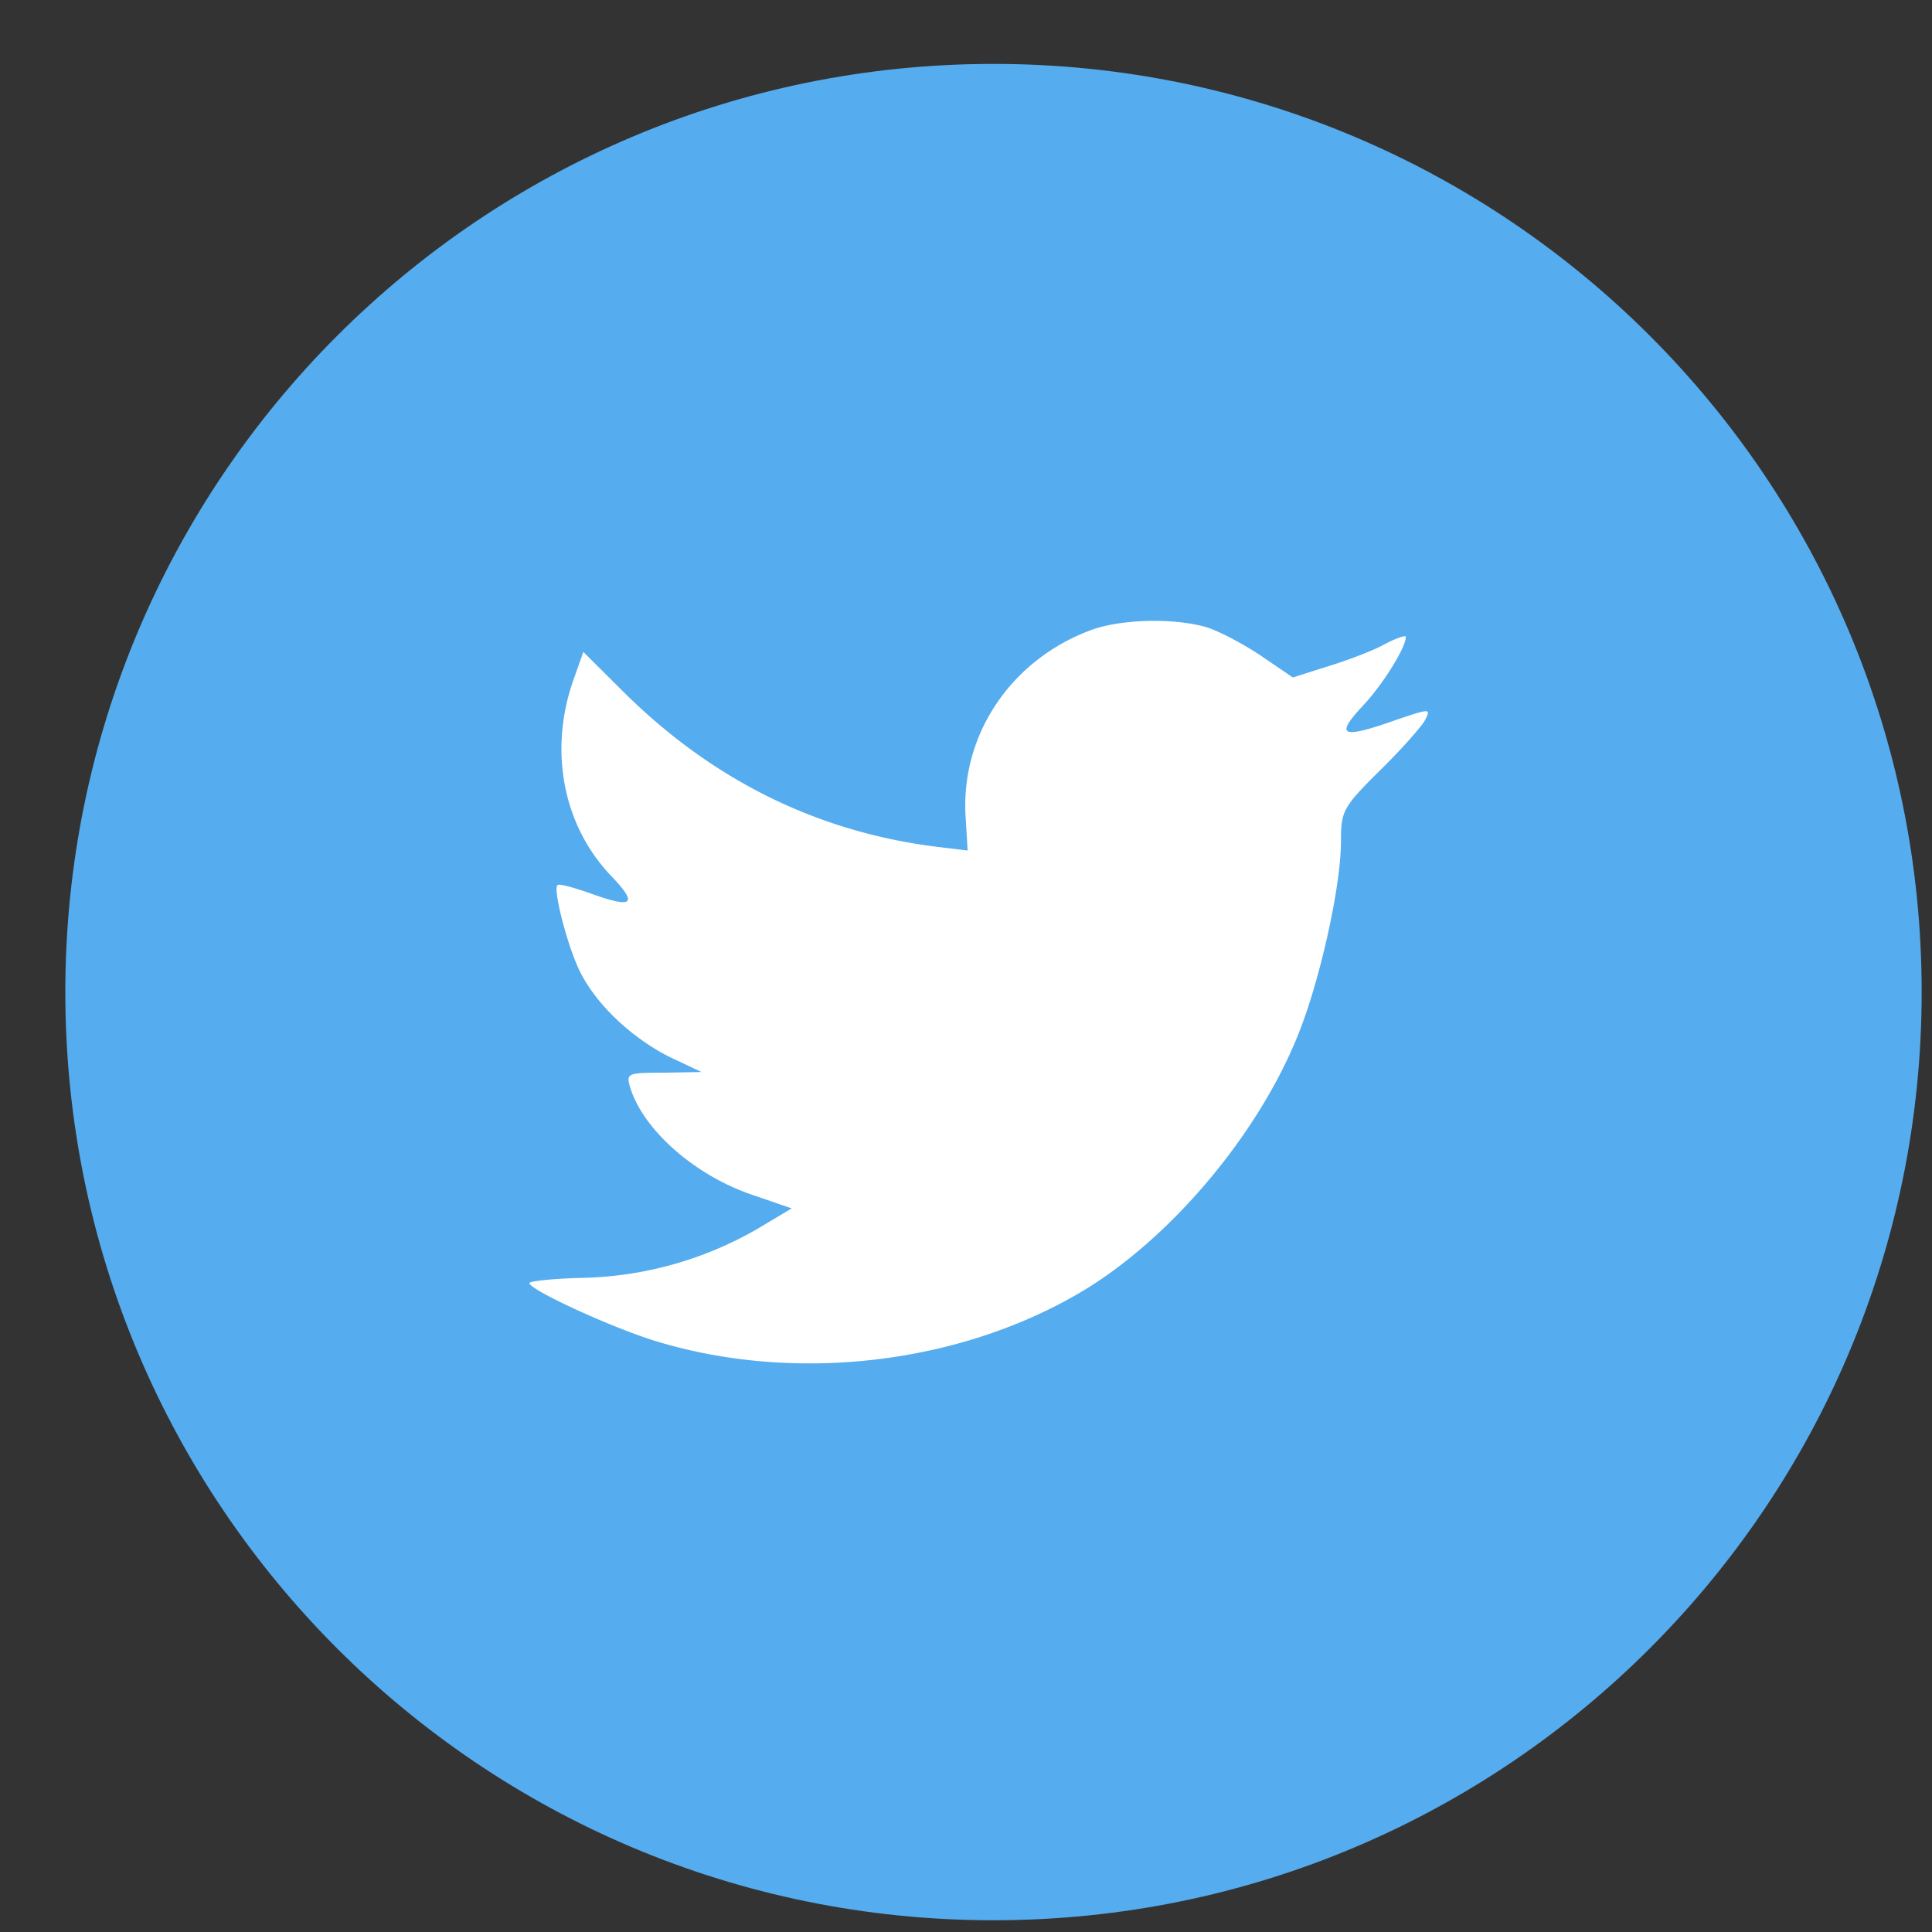
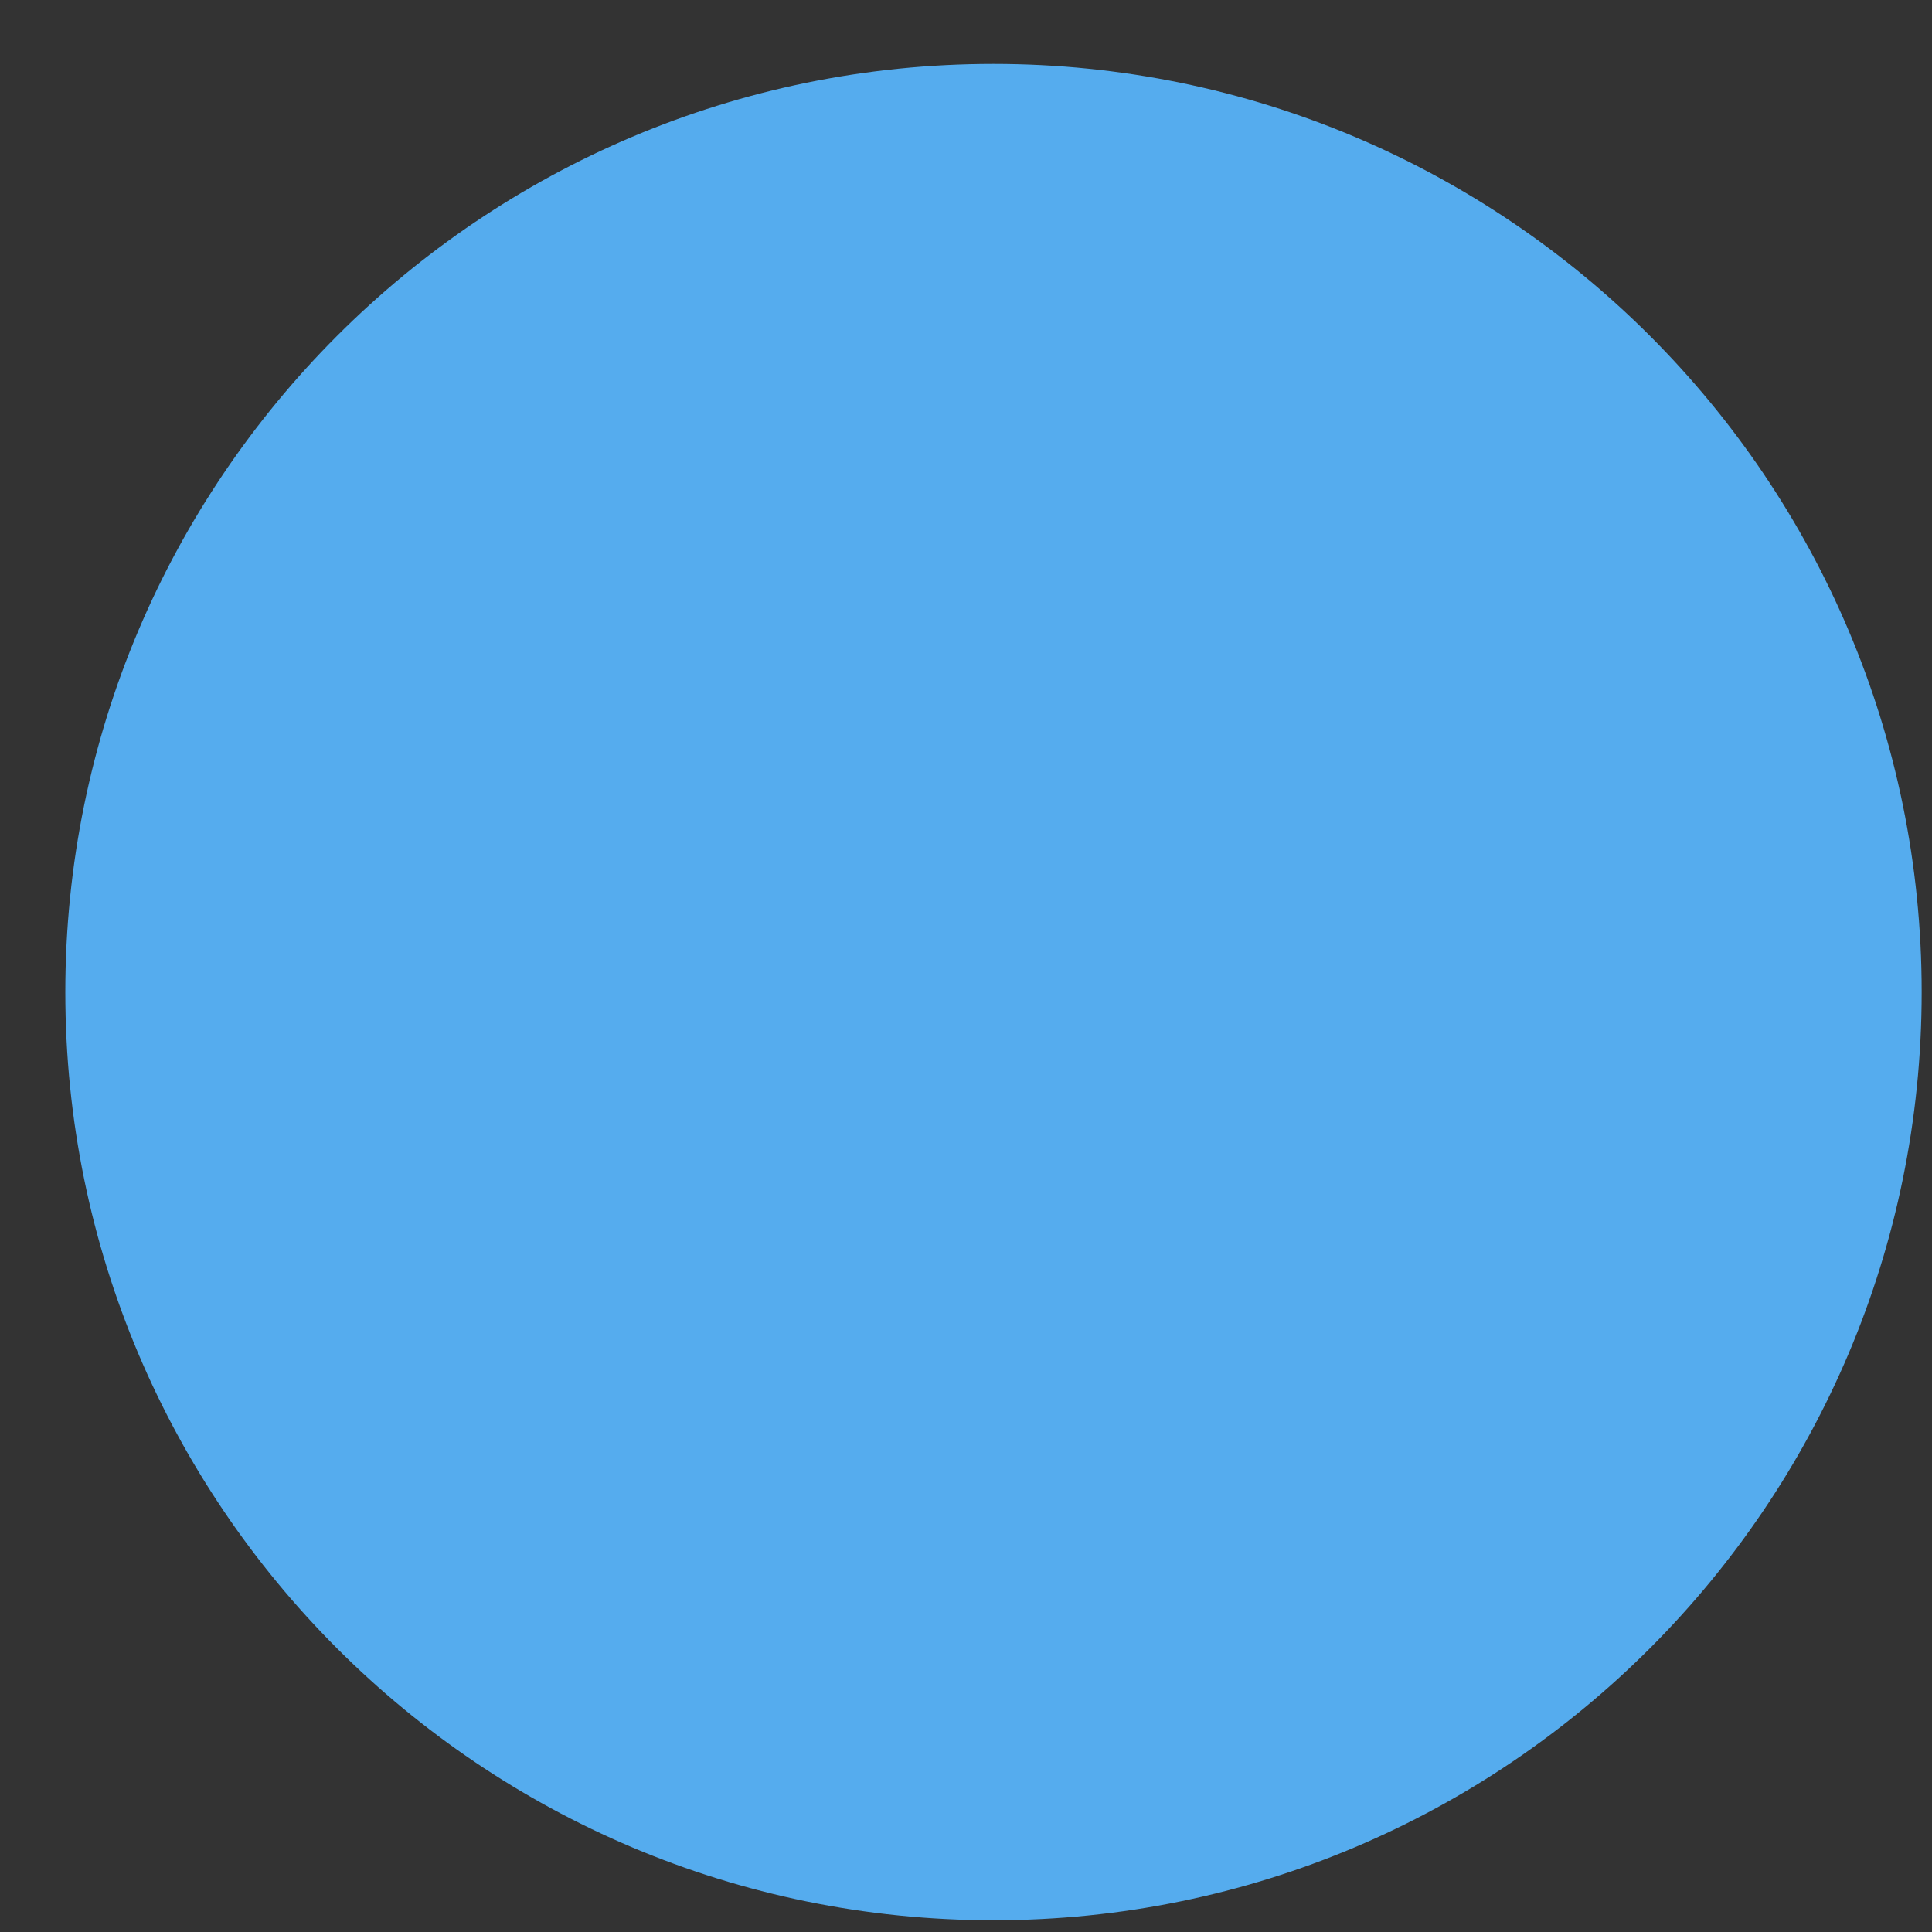
<svg xmlns="http://www.w3.org/2000/svg" width="26" height="26" fill="none">
  <rect width="100%" height="100%" fill="#333333" stroke="none" />
  <path d="M.879 13.352C.879 6.453 6.471.86 13.369.86c6.9 0 12.492 5.592 12.492 12.49 0 6.9-5.593 12.492-12.491 12.492C6.47 25.843.879 20.25.879 13.352Z" fill="#55ACEE" />
-   <path d="m12.996 11.013.026.433-.437-.053c-1.59-.203-2.98-.891-4.159-2.047l-.576-.573-.149.423c-.314.944-.113 1.94.542 2.611.35.37.27.424-.332.203-.21-.07-.393-.123-.41-.097-.062.062.148.865.314 1.182.227.441.69.873 1.197 1.13l.428.202-.507.009c-.49 0-.507.009-.454.194.174.573.865 1.182 1.634 1.446l.541.186-.472.282a4.92 4.92 0 0 1-2.341.653c-.393.009-.717.044-.717.07 0 .088 1.066.582 1.687.777 1.86.573 4.071.326 5.731-.653 1.18-.697 2.36-2.082 2.91-3.423.297-.714.594-2.02.594-2.646 0-.406.026-.458.515-.944.289-.282.56-.59.612-.679.087-.167.079-.167-.367-.017-.743.264-.848.229-.48-.168.27-.282.593-.794.593-.944 0-.026-.13.018-.28.097-.156.088-.506.22-.768.3l-.472.15-.428-.291c-.236-.159-.568-.335-.742-.388-.446-.124-1.128-.106-1.53.035-1.092.397-1.782 1.42-1.703 2.54Z" fill="#fff" />
</svg>